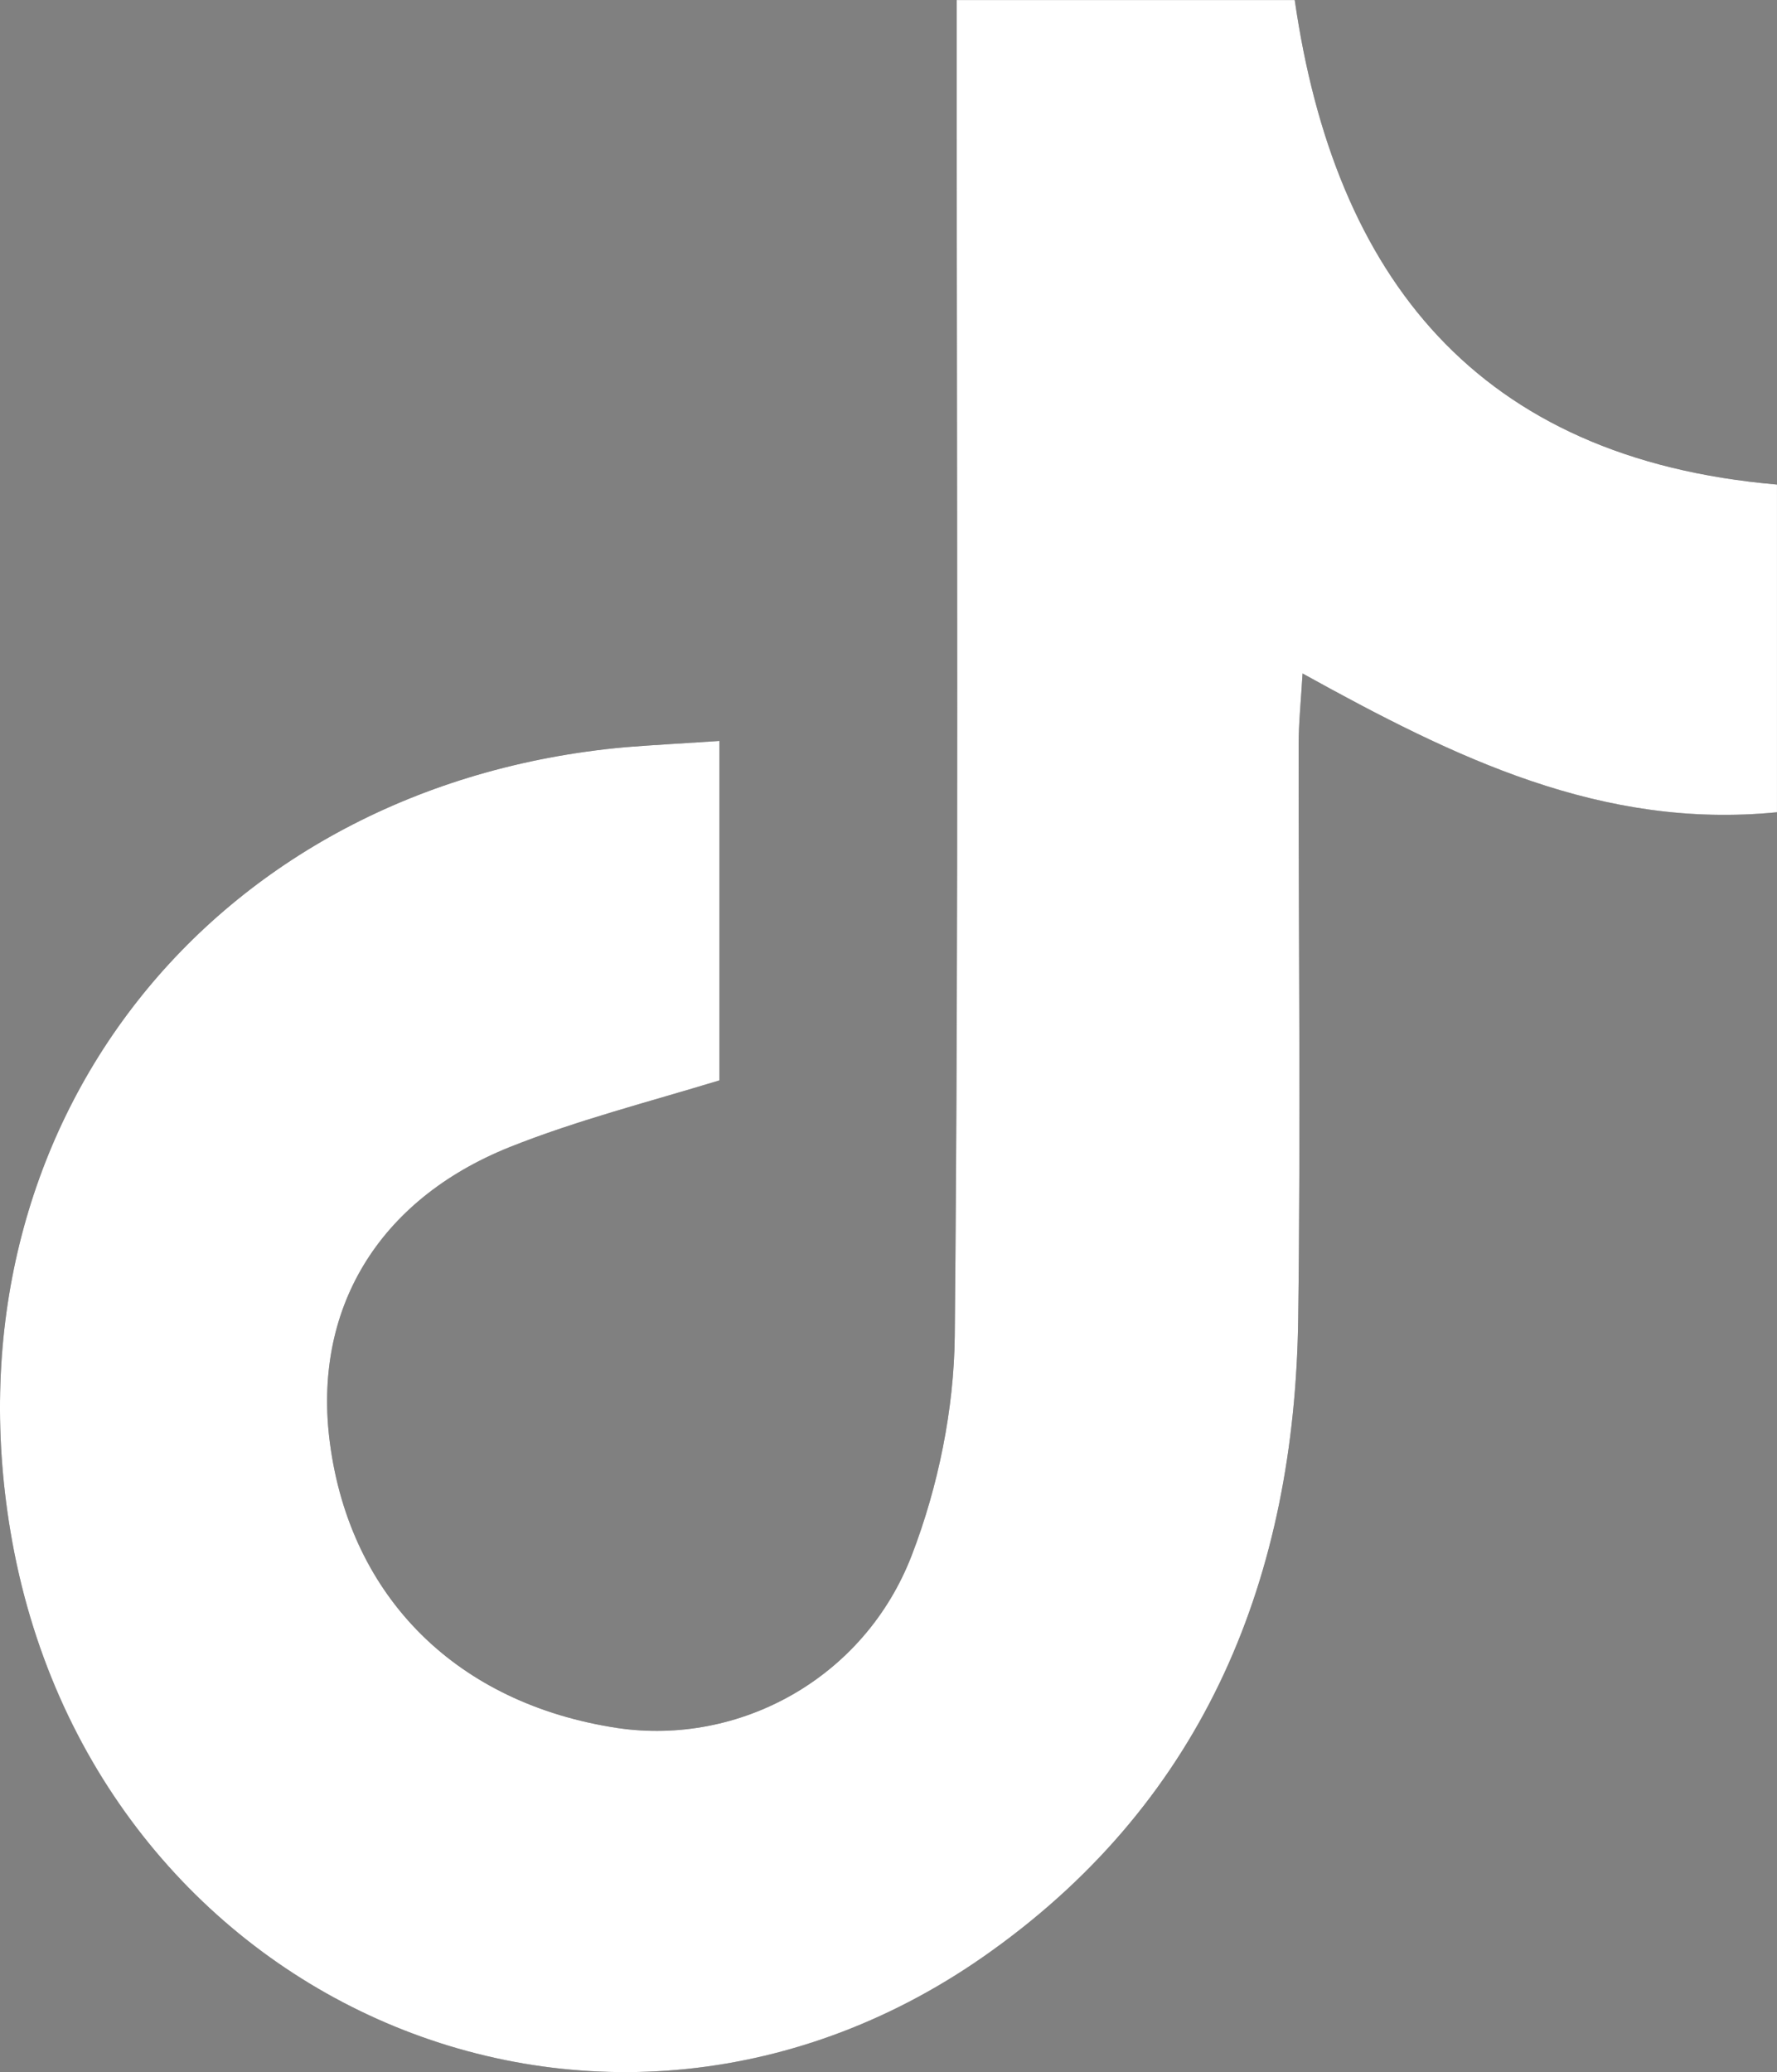
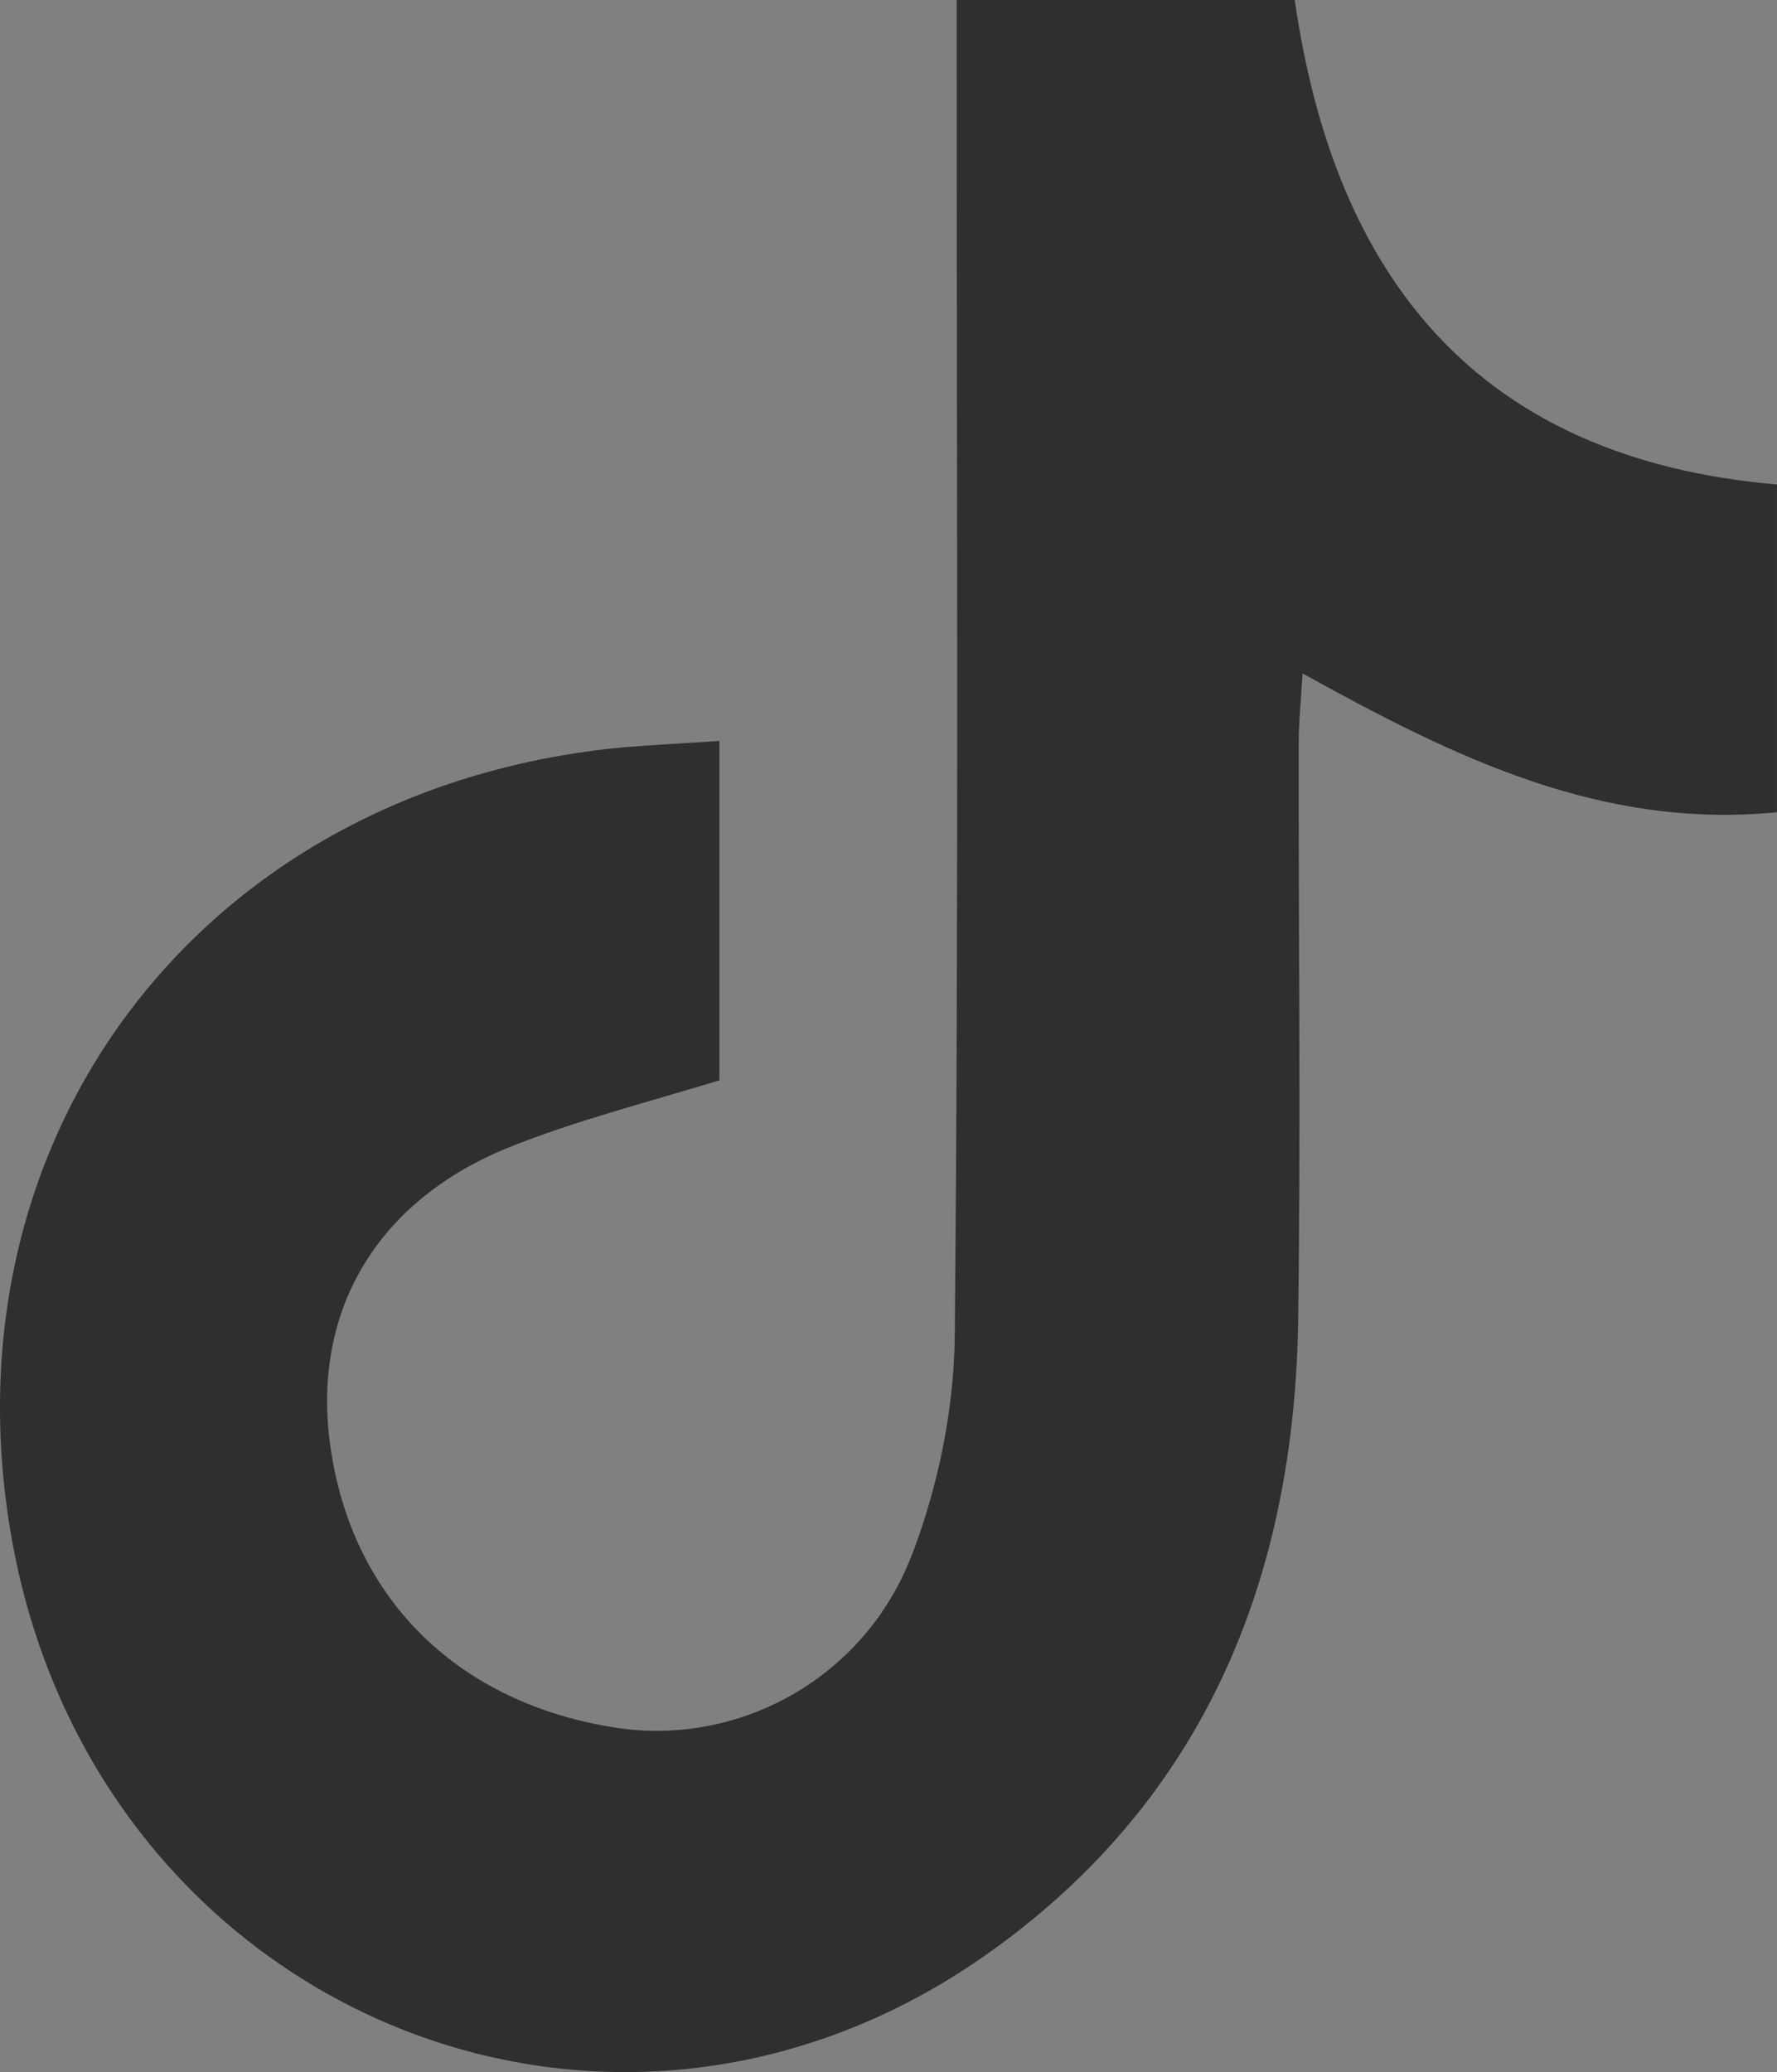
<svg xmlns="http://www.w3.org/2000/svg" xmlns:ns1="http://www.inkscape.org/namespaces/inkscape" xmlns:ns2="http://sodipodi.sourceforge.net/DTD/sodipodi-0.dtd" width="118.368mm" height="137.976mm" viewBox="0 0 118.368 137.976" version="1.1" id="svg5545" ns1:version="0.92.5 (2060ec1f9f, 2020-04-08)" ns2:docname="tiktok_icon.svg">
  <rect x="0" y="0" width="118.368" height="137.976" fill="#808080" stroke="none" />
  <defs id="defs5539" />
  <ns2:namedview id="base" pagecolor="#ffffff" bordercolor="#666666" borderopacity="1.0" ns1:pageopacity="0.0" ns1:pageshadow="2" ns1:zoom="0.35" ns1:cx="-317.74167" ns1:cy="269.57791" ns1:document-units="mm" ns1:current-layer="layer1" showgrid="false" ns1:window-width="1870" ns1:window-height="1018" ns1:window-x="50" ns1:window-y="25" ns1:window-maximized="1" fit-margin-top="0" fit-margin-left="0" fit-margin-right="0" fit-margin-bottom="0" />
  <g ns1:label="Layer 1" ns1:groupmode="layer" id="layer1" transform="translate(-54.965,-82.183)">
    <path ns1:connector-curvature="0" id="path1791" style="fill:#302f2f;fill-opacity:1;fill-rule:nonzero;stroke:none;stroke-width:0.522" d="m 102.885,131.519 c -2.365,0.157 -4.328,0.261 -6.28,0.416 -27.602,2.506 -45.451,25.269 -40.946,52.206 5.283,31.587 39.687,46.413 65.378,27.93 14.268,-10.231 20.173,-24.953 20.402,-42.077 0.172,-12.739 0.021,-25.53 0.031,-38.268 0,-1.409 0.151,-2.818 0.261,-4.699 10.191,5.639 19.932,10.391 31.601,9.24 v -21.822 c -19.99,-1.721 -29.471,-13.835 -32.123,-32.262 h -22.517 v 5.167 c 0,27.93 0.136,55.861 -0.13,83.791 -0.047,4.856 -1.102,10.023 -2.85,14.567 -3.158,8.247 -11.512,12.737 -19.624,11.536 -10.666,-1.617 -17.776,-8.667 -19.144,-18.951 -1.175,-8.822 3.122,-16.184 11.981,-19.734 4.448,-1.774 9.162,-2.976 13.96,-4.438 v -22.604" />
-     <path ns1:connector-curvature="0" id="path1799" style="fill:#ffffff;fill-opacity:1;fill-rule:nonzero;stroke:none;stroke-width:0.522" d="m 102.885,131.519 v 22.604 c -4.798,1.462 -9.512,2.663 -13.96,4.438 -8.859,3.55 -13.156,10.912 -11.981,19.734 1.368,10.285 8.478,17.335 19.144,18.951 8.113,1.201 16.466,-3.29 19.624,-11.536 1.749,-4.544 2.803,-9.711 2.85,-14.567 0.266,-27.93 0.13,-55.861 0.13,-83.791 v -5.167 h 22.517 c 2.652,18.427 12.133,30.541 32.123,32.262 v 21.822 c -11.668,1.151 -21.41,-3.601 -31.601,-9.24 -0.11,1.88 -0.261,3.29 -0.261,4.699 -0.011,12.738 0.141,25.528 -0.031,38.268 -0.23,17.124 -6.134,31.846 -20.402,42.077 -25.691,18.482 -60.095,3.657 -65.378,-27.93 -4.505,-26.937 13.344,-49.701 40.946,-52.206 1.953,-0.155 3.915,-0.259 6.28,-0.416" />
  </g>
</svg>